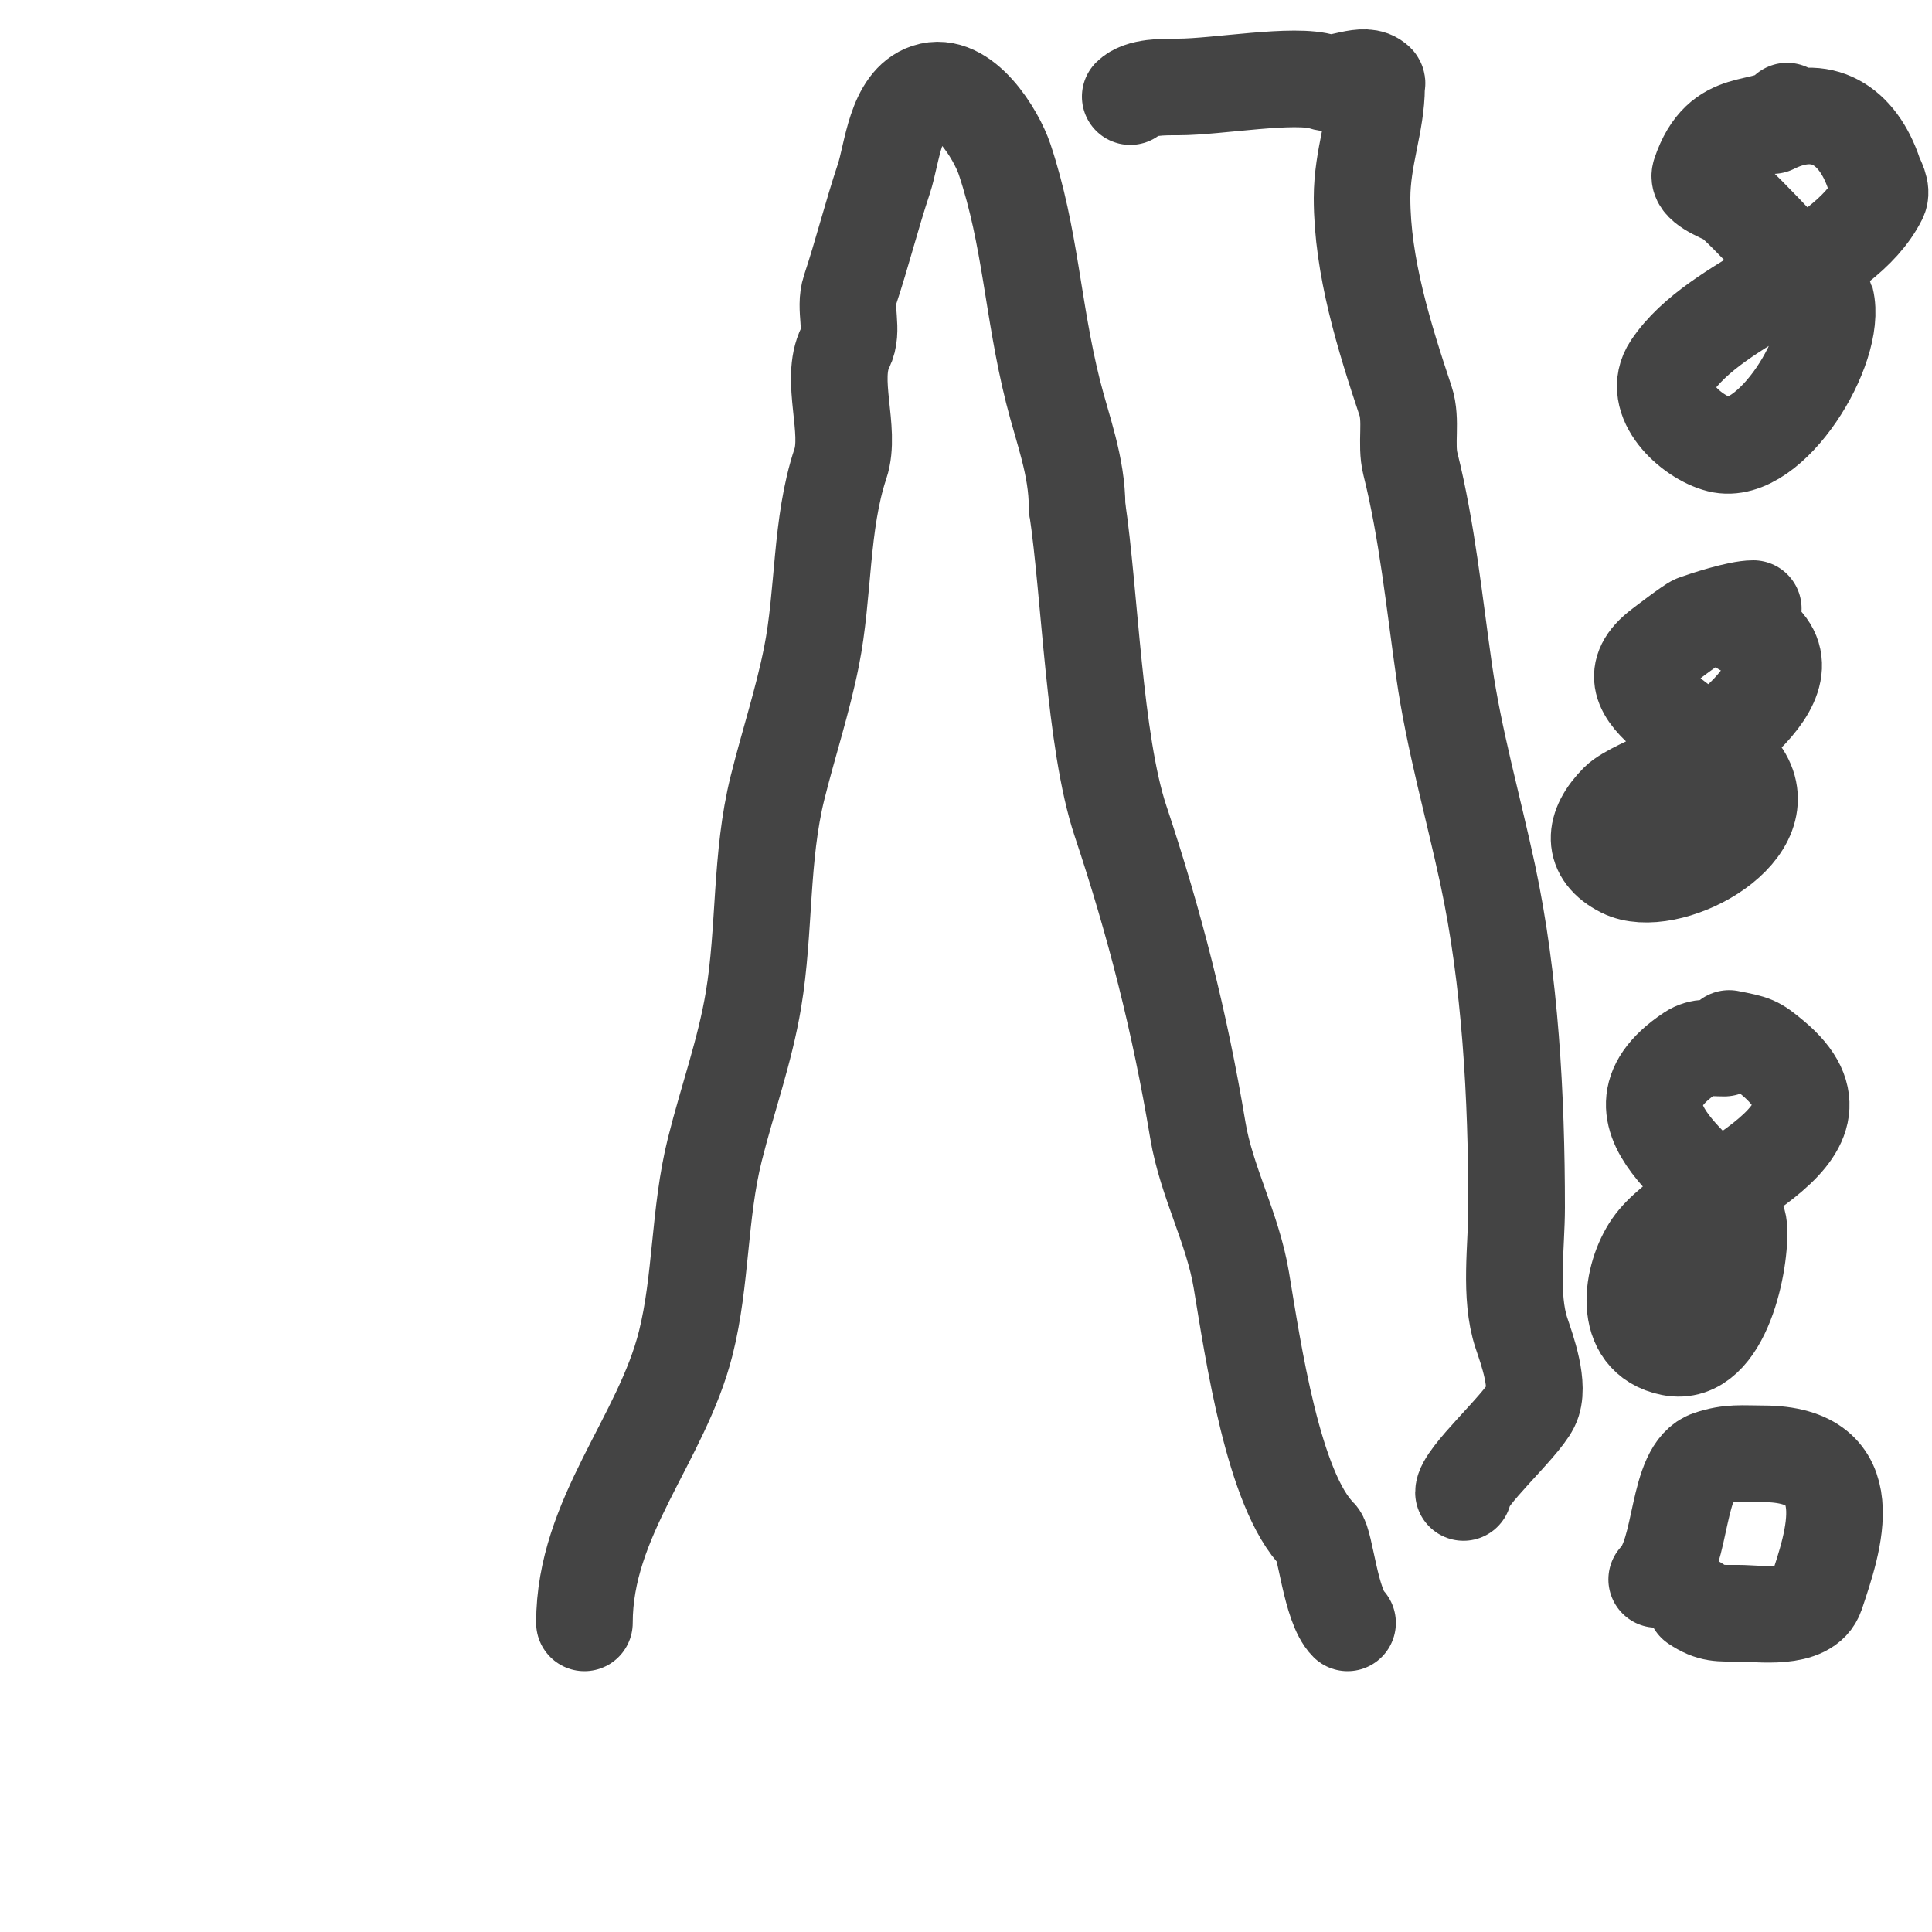
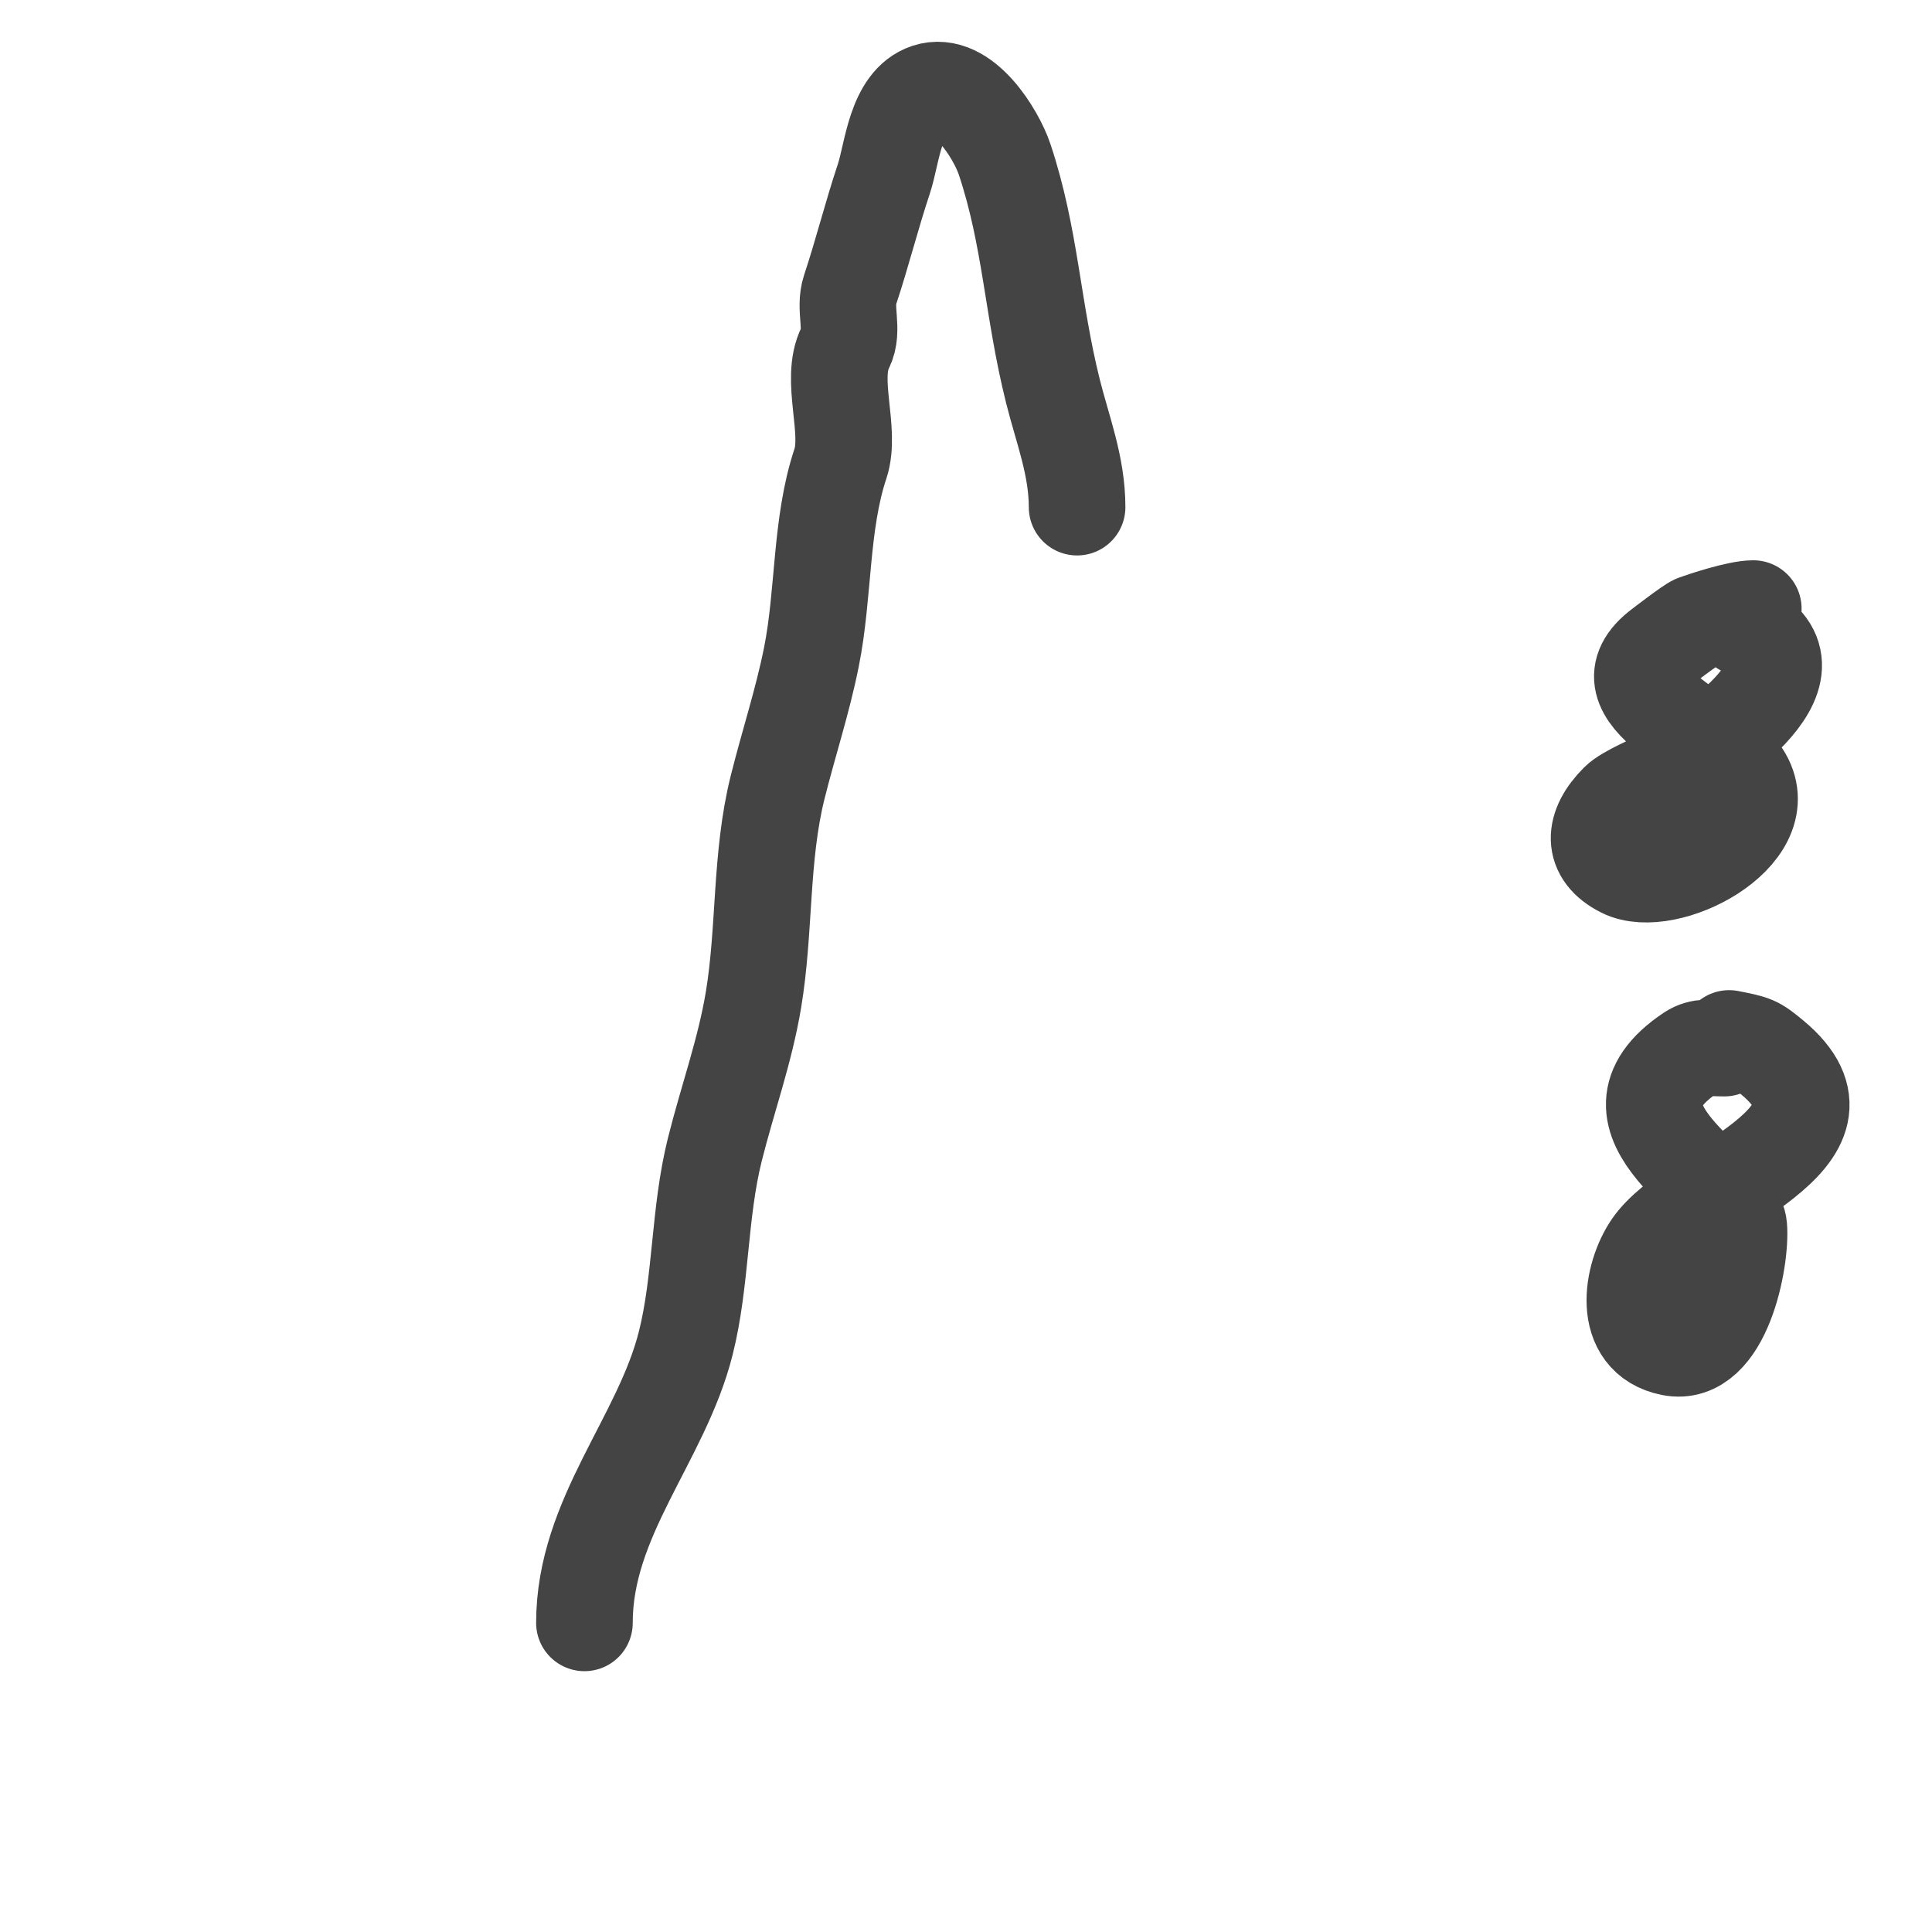
<svg xmlns="http://www.w3.org/2000/svg" viewBox="0 0 400 400" version="1.1">
  <g fill="none" stroke="#444444" stroke-width="20" stroke-linecap="round" stroke-linejoin="round">
    <path d="M121,336c0,-21.912 15.993,-37.972 21,-58c3.235,-12.941 2.71,-26.839 6,-40c2.613,-10.453 6.225,-20.347 8,-31c2.419,-14.512 1.397,-29.59 5,-44c2.296,-9.185 5.162,-17.808 7,-27c2.622,-13.108 1.835,-27.506 6,-40c2.306,-6.917 -2.299,-17.402 1,-24c1.852,-3.704 -0.319,-8.042 1,-12c2.475,-7.424 4.447,-15.342 7,-23c1.741,-5.223 2.344,-15.781 9,-18c7.512,-2.504 14.315,8.945 16,14c5.402,16.206 5.721,30.886 10,48c1.983,7.934 5,15.435 5,24" />
-     <path d="M223,105c2.697,17.98 3.506,48.519 9,65c7.09,21.27 12.255,41.531 16,64c1.779,10.675 7.2,20.202 9,31c2.439,14.632 6.602,43.602 16,53c1.419,1.419 2.457,14.457 6,18" />
-     <path d="M234,20c2.089,-2.089 6.977,-2 10,-2c7.967,0 24.152,-2.949 30,-1c2.96,0.987 8.476,-2.524 11,0c0.236,0.236 0,0.667 0,1c0,7.481 -3,14.558 -3,23c0,14.12 4.598,28.794 9,42c1.349,4.046 -0.016,8.937 1,13c3.474,13.897 4.958,28.708 7,43c2.015,14.104 6.002,28.011 9,42c4.699,21.931 6,46.07 6,69c0,8.003 -1.549,18.353 1,26c1.098,3.295 3.973,11.053 2,15c-2.224,4.447 -14,14.777 -14,18" />
-     <path d="M370,23c-4.84,4.84 -13.732,0.196 -18,13c-0.748,2.243 4.001,4 6,5c1.987,0.993 19.829,20.317 20,21c2.51,10.042 -11.46,32.635 -22,30c-5.921,-1.48 -14.437,-9.344 -10,-16c9.464,-14.197 35.596,-20.193 43,-35c0.836,-1.672 -0.601,-3.803 -1,-5c-3.311,-9.932 -10.808,-15.096 -21,-10" />
    <path d="M363,126c-3.135,0 -10.143,2.325 -12,3c-0.946,0.344 -6.81,4.857 -7,5c-13.638,10.229 11.772,17.852 17,27c6.725,11.768 -15.982,23.509 -25,19c-6.609,-3.304 -6.196,-8.804 -1,-14c1.808,-1.808 7.605,-4.128 9,-5c7.617,-4.761 35.5,-21.75 17,-31" />
    <path d="M357,217c-2.651,0 -4.825,-0.45 -7,1c-21.247,14.165 9.269,27.233 10,36c0.558,6.7 -3.298,27.14 -14,25c-10.448,-2.09 -8.224,-14.898 -4,-21c8.409,-12.147 45.074,-22.272 25,-39c-3.582,-2.985 -3.822,-2.964 -9,-4" />
-     <path d="M343,327c5.537,-5.537 3.896,-22.632 11,-25c4.177,-1.392 6.577,-1 11,-1c21.038,0 14.594,18.219 11,29c-1.878,5.634 -12.048,4 -16,4c-3.933,0 -5.624,0.251 -9,-2" />
  </g>
</svg>